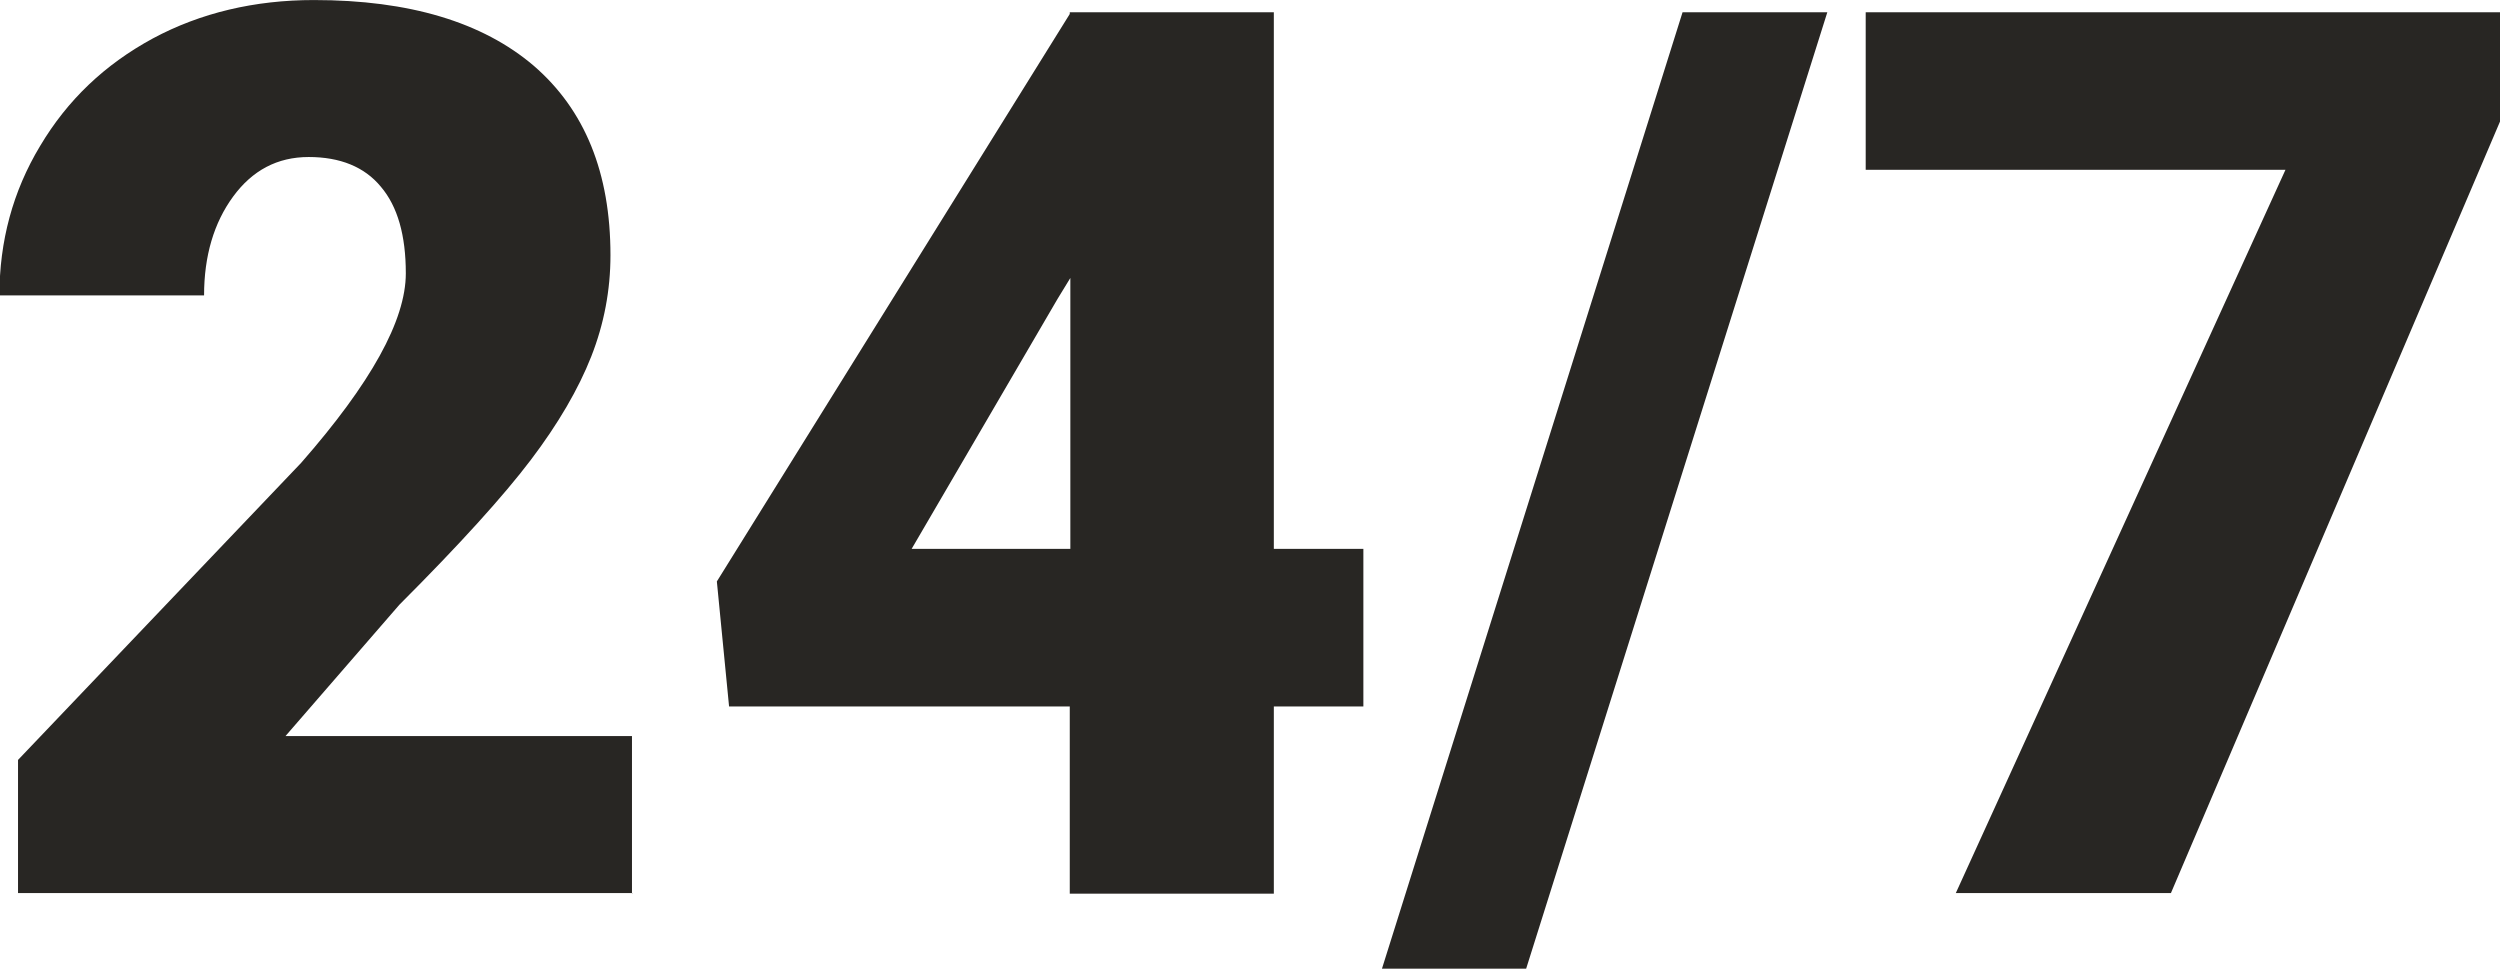
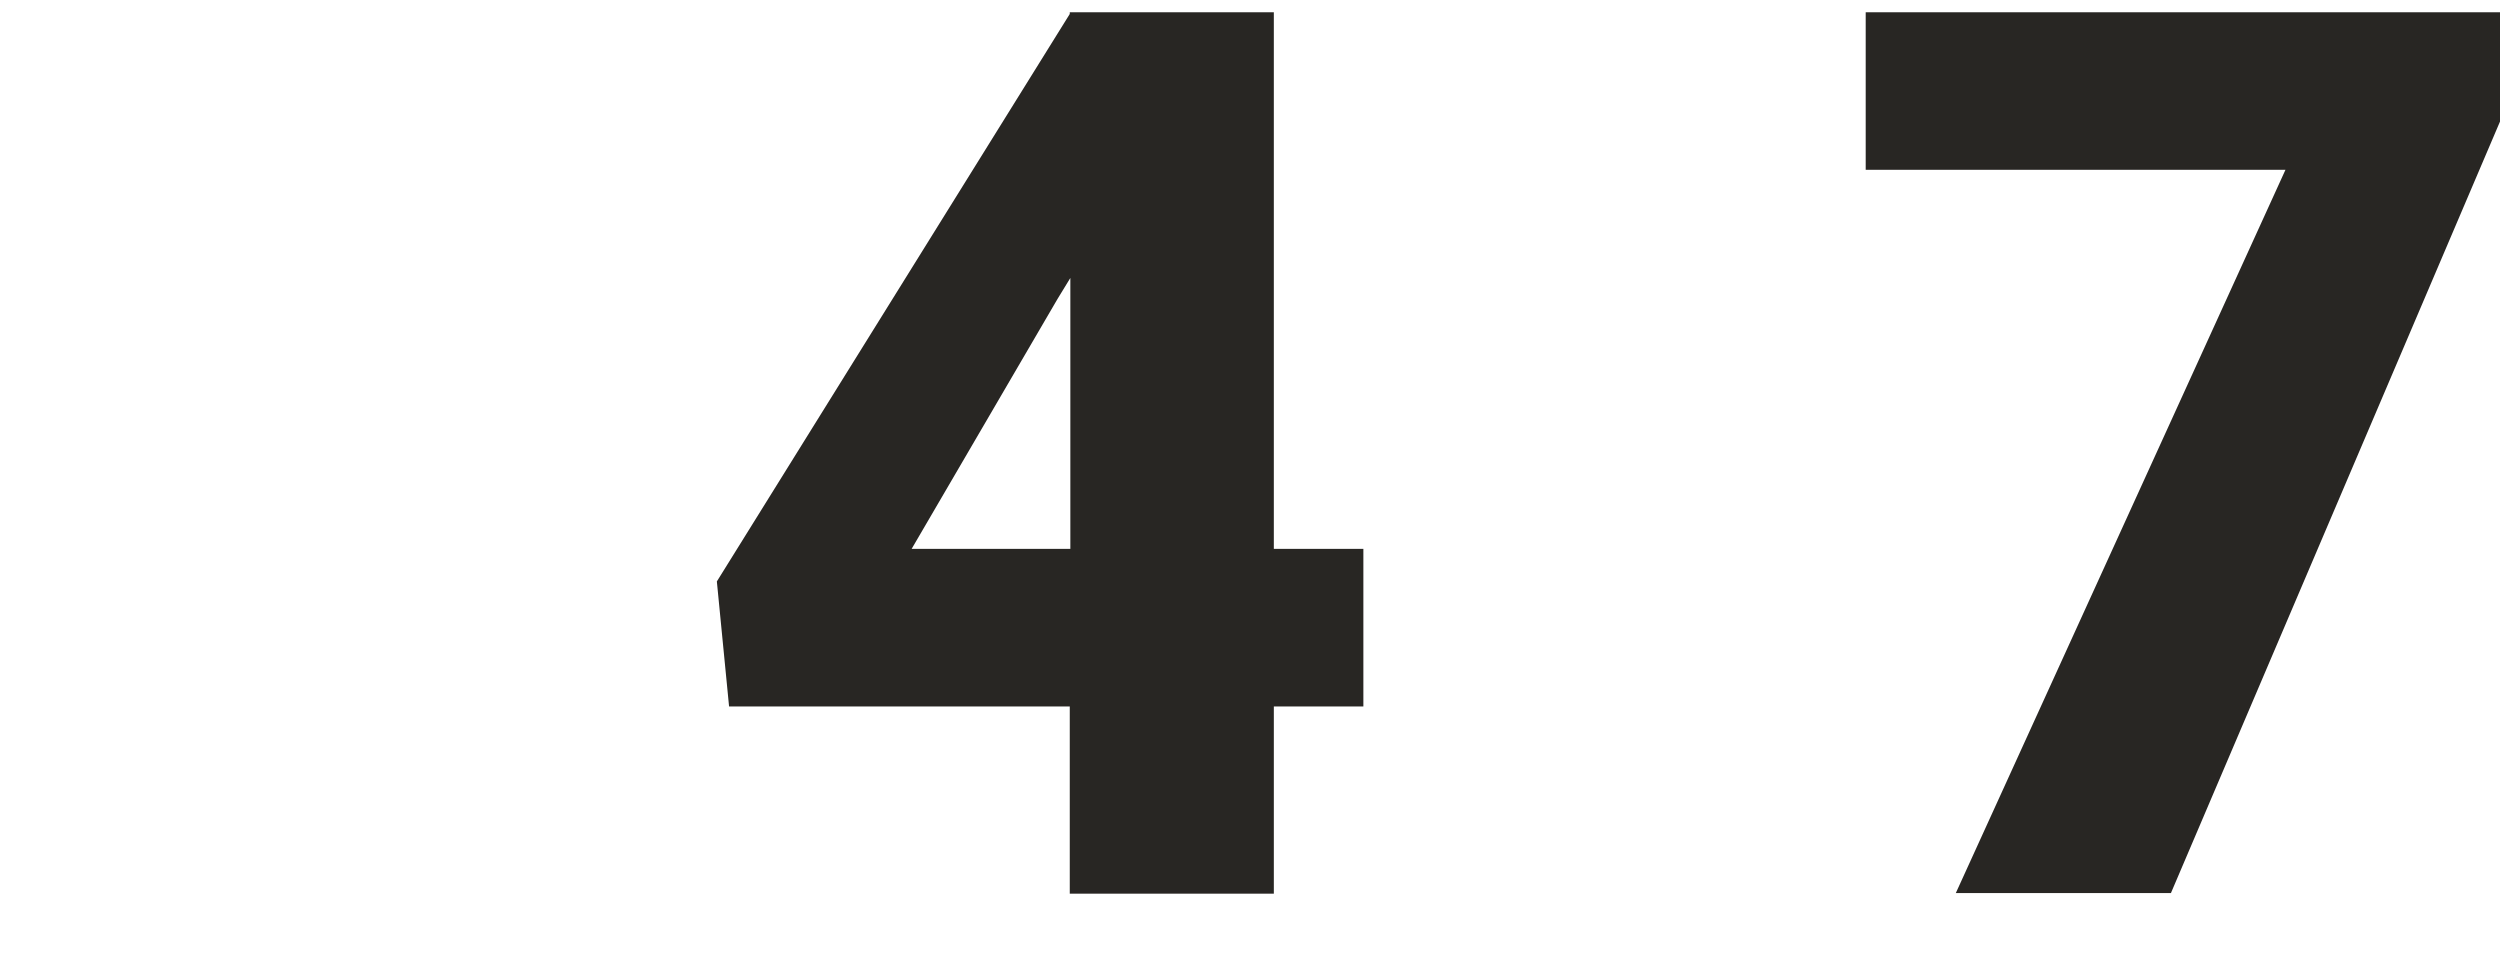
<svg xmlns="http://www.w3.org/2000/svg" xml:space="preserve" width="16.801mm" height="6.51mm" style="shape-rendering:geometricPrecision; text-rendering:geometricPrecision; image-rendering:optimizeQuality; fill-rule:evenodd; clip-rule:evenodd" viewBox="0 0 4300 1666">
  <defs>
    <style type="text/css">  .fil0 {fill:#282623;fill-rule:nonzero}  </style>
  </defs>
  <g id="Слой_x0020_1">
-     <path class="fil0" d="M1088 1536l-1057 0 0 -229 487 -511c120,-137 180,-245 180,-326 0,-65 -14,-115 -43,-149 -28,-34 -70,-51 -124,-51 -54,0 -97,23 -130,68 -33,45 -50,102 -50,170l-352 0c0,-93 23,-179 70,-257 47,-79 111,-140 194,-185 82,-44 175,-66 277,-66 164,0 290,38 378,113 88,76 132,184 132,326 0,60 -11,118 -33,174 -22,56 -57,116 -104,178 -47,62 -122,145 -226,249l-196 226 596 0 0 271z" />
    <path id="1" class="fil0" d="M2191 944l154 0 0 271 -154 0 0 322 -351 0 0 -322 -586 0 -21 -215 607 -976 0 -3 351 0 0 923zm-623 0l273 0 0 -466 -22 36 -251 430z" />
-     <polygon id="2" class="fil0" points="2625,1666 2377,1666 2894,21 3143,21 " />
    <polygon id="3" class="fil0" points="4300,209 3734,1536 3364,1536 3931,292 3209,292 3209,21 4300,21 " />
  </g>
</svg>